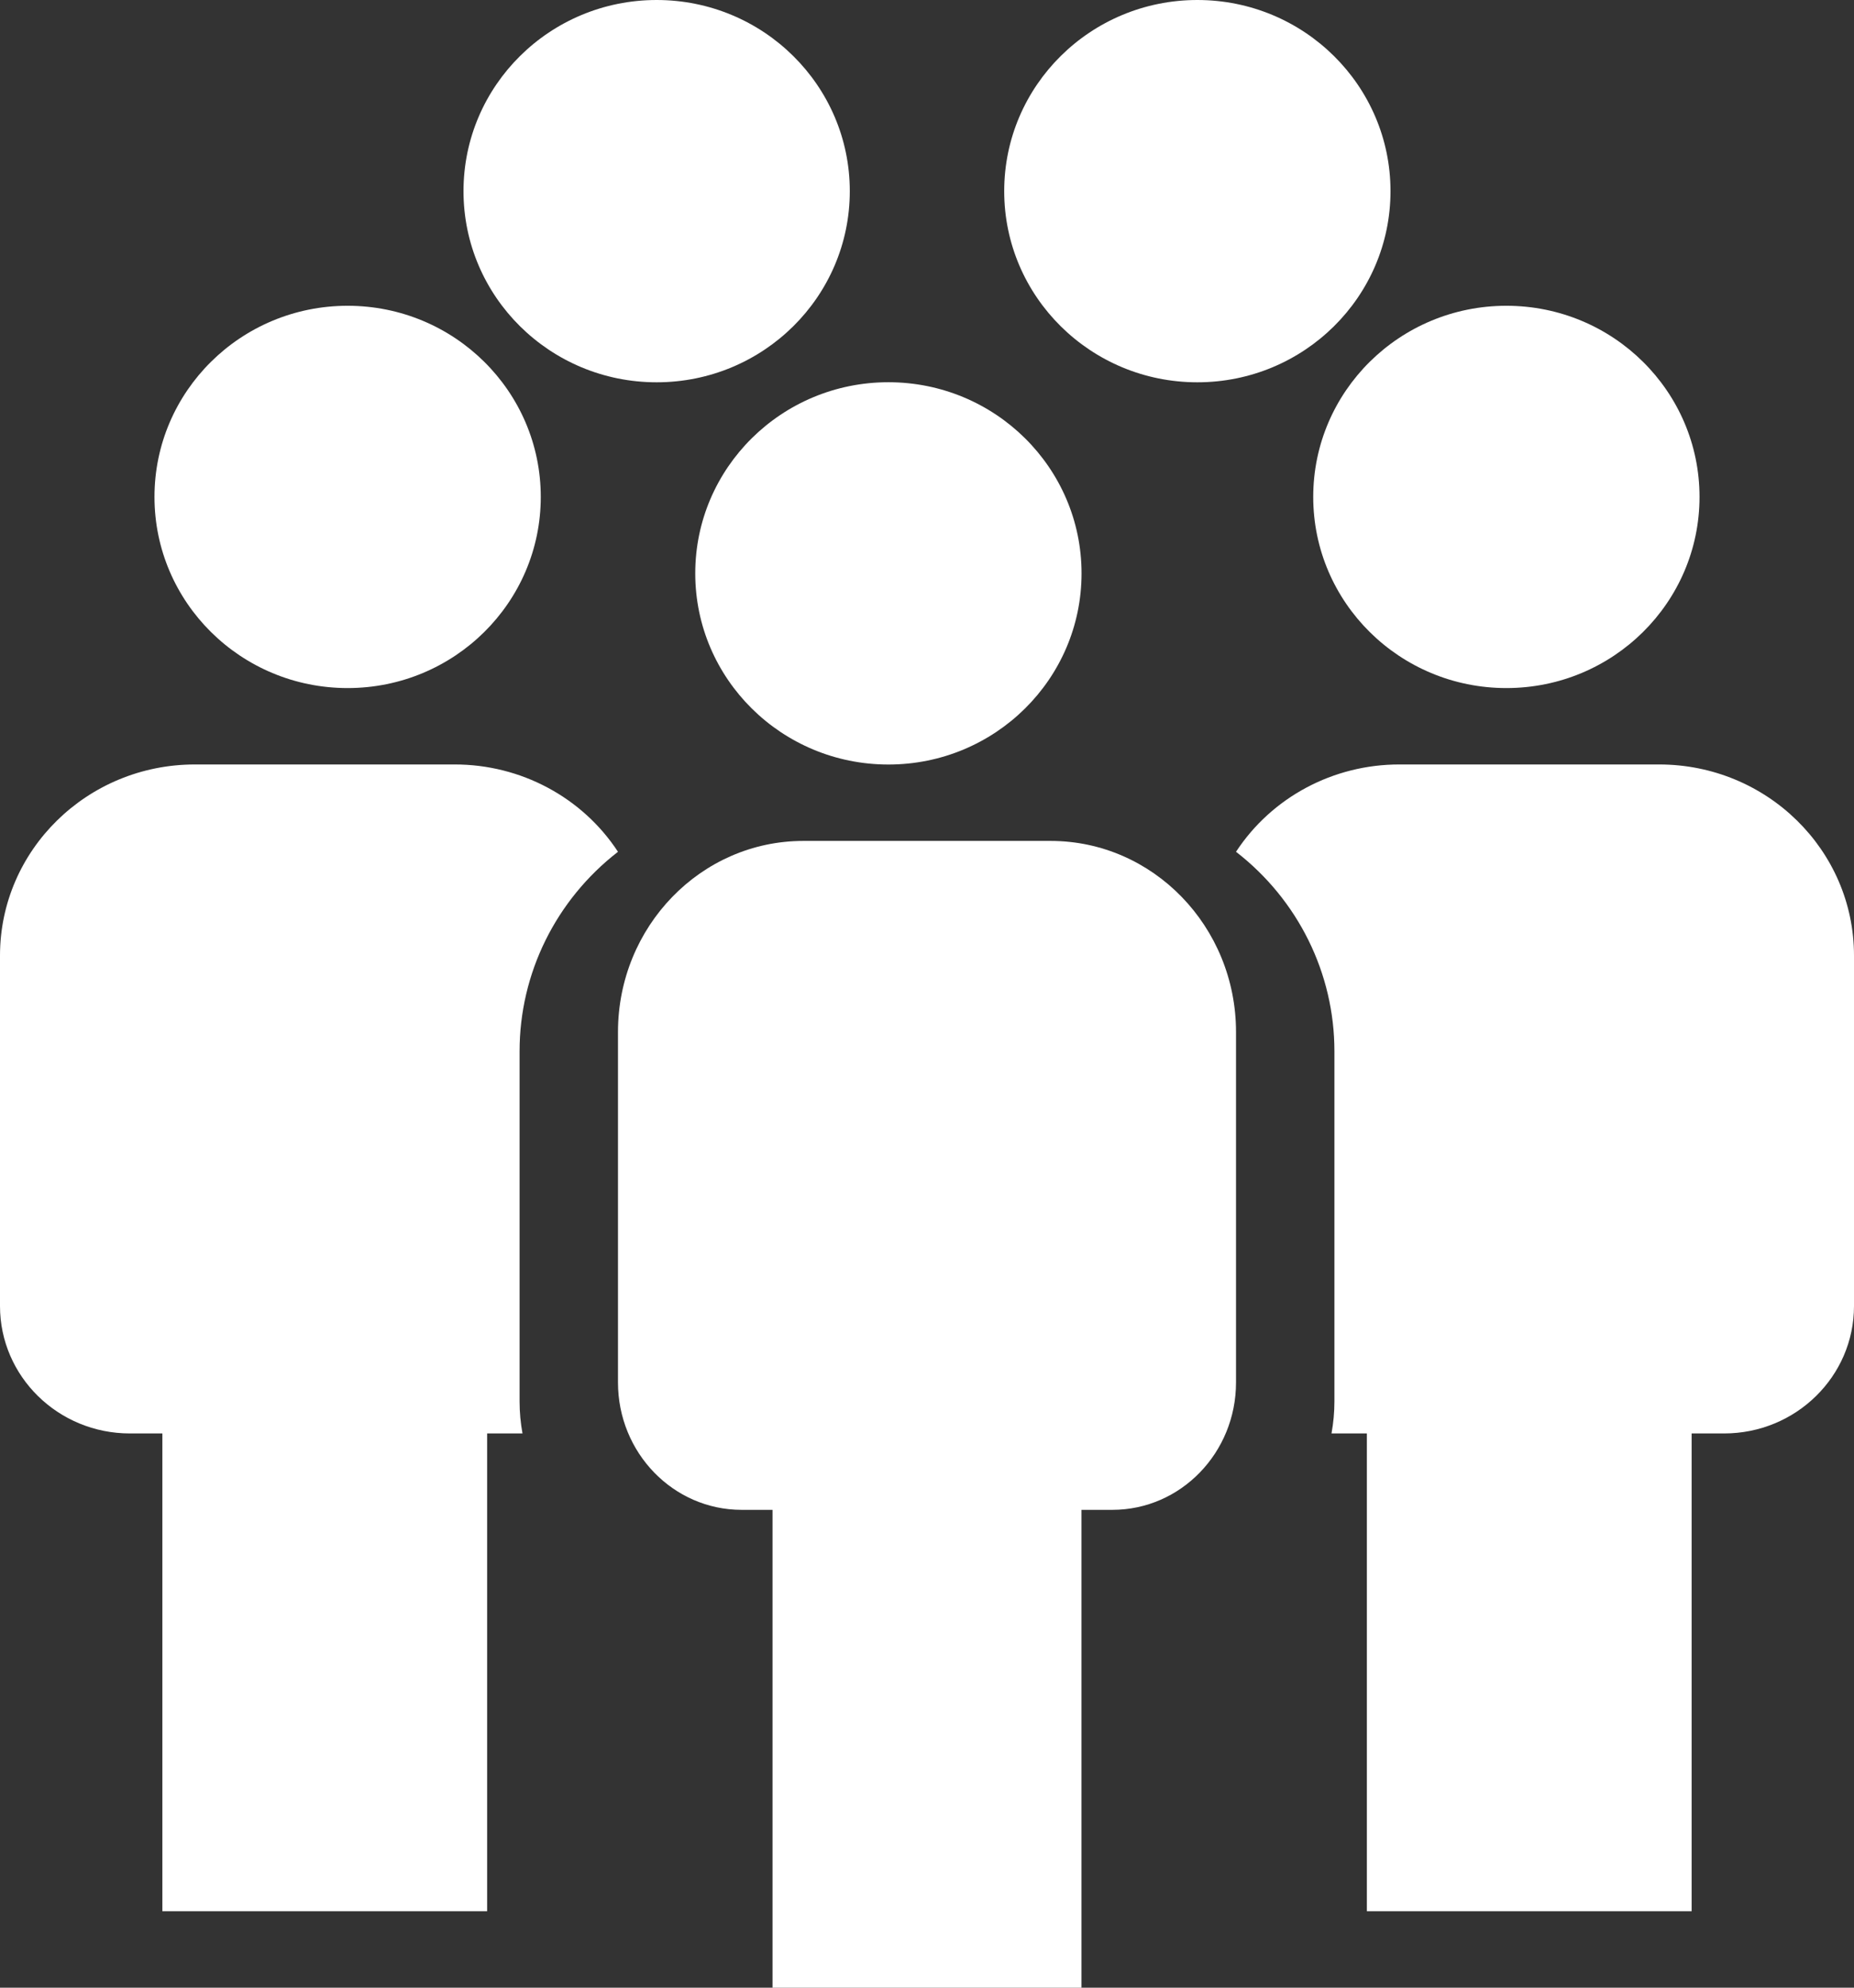
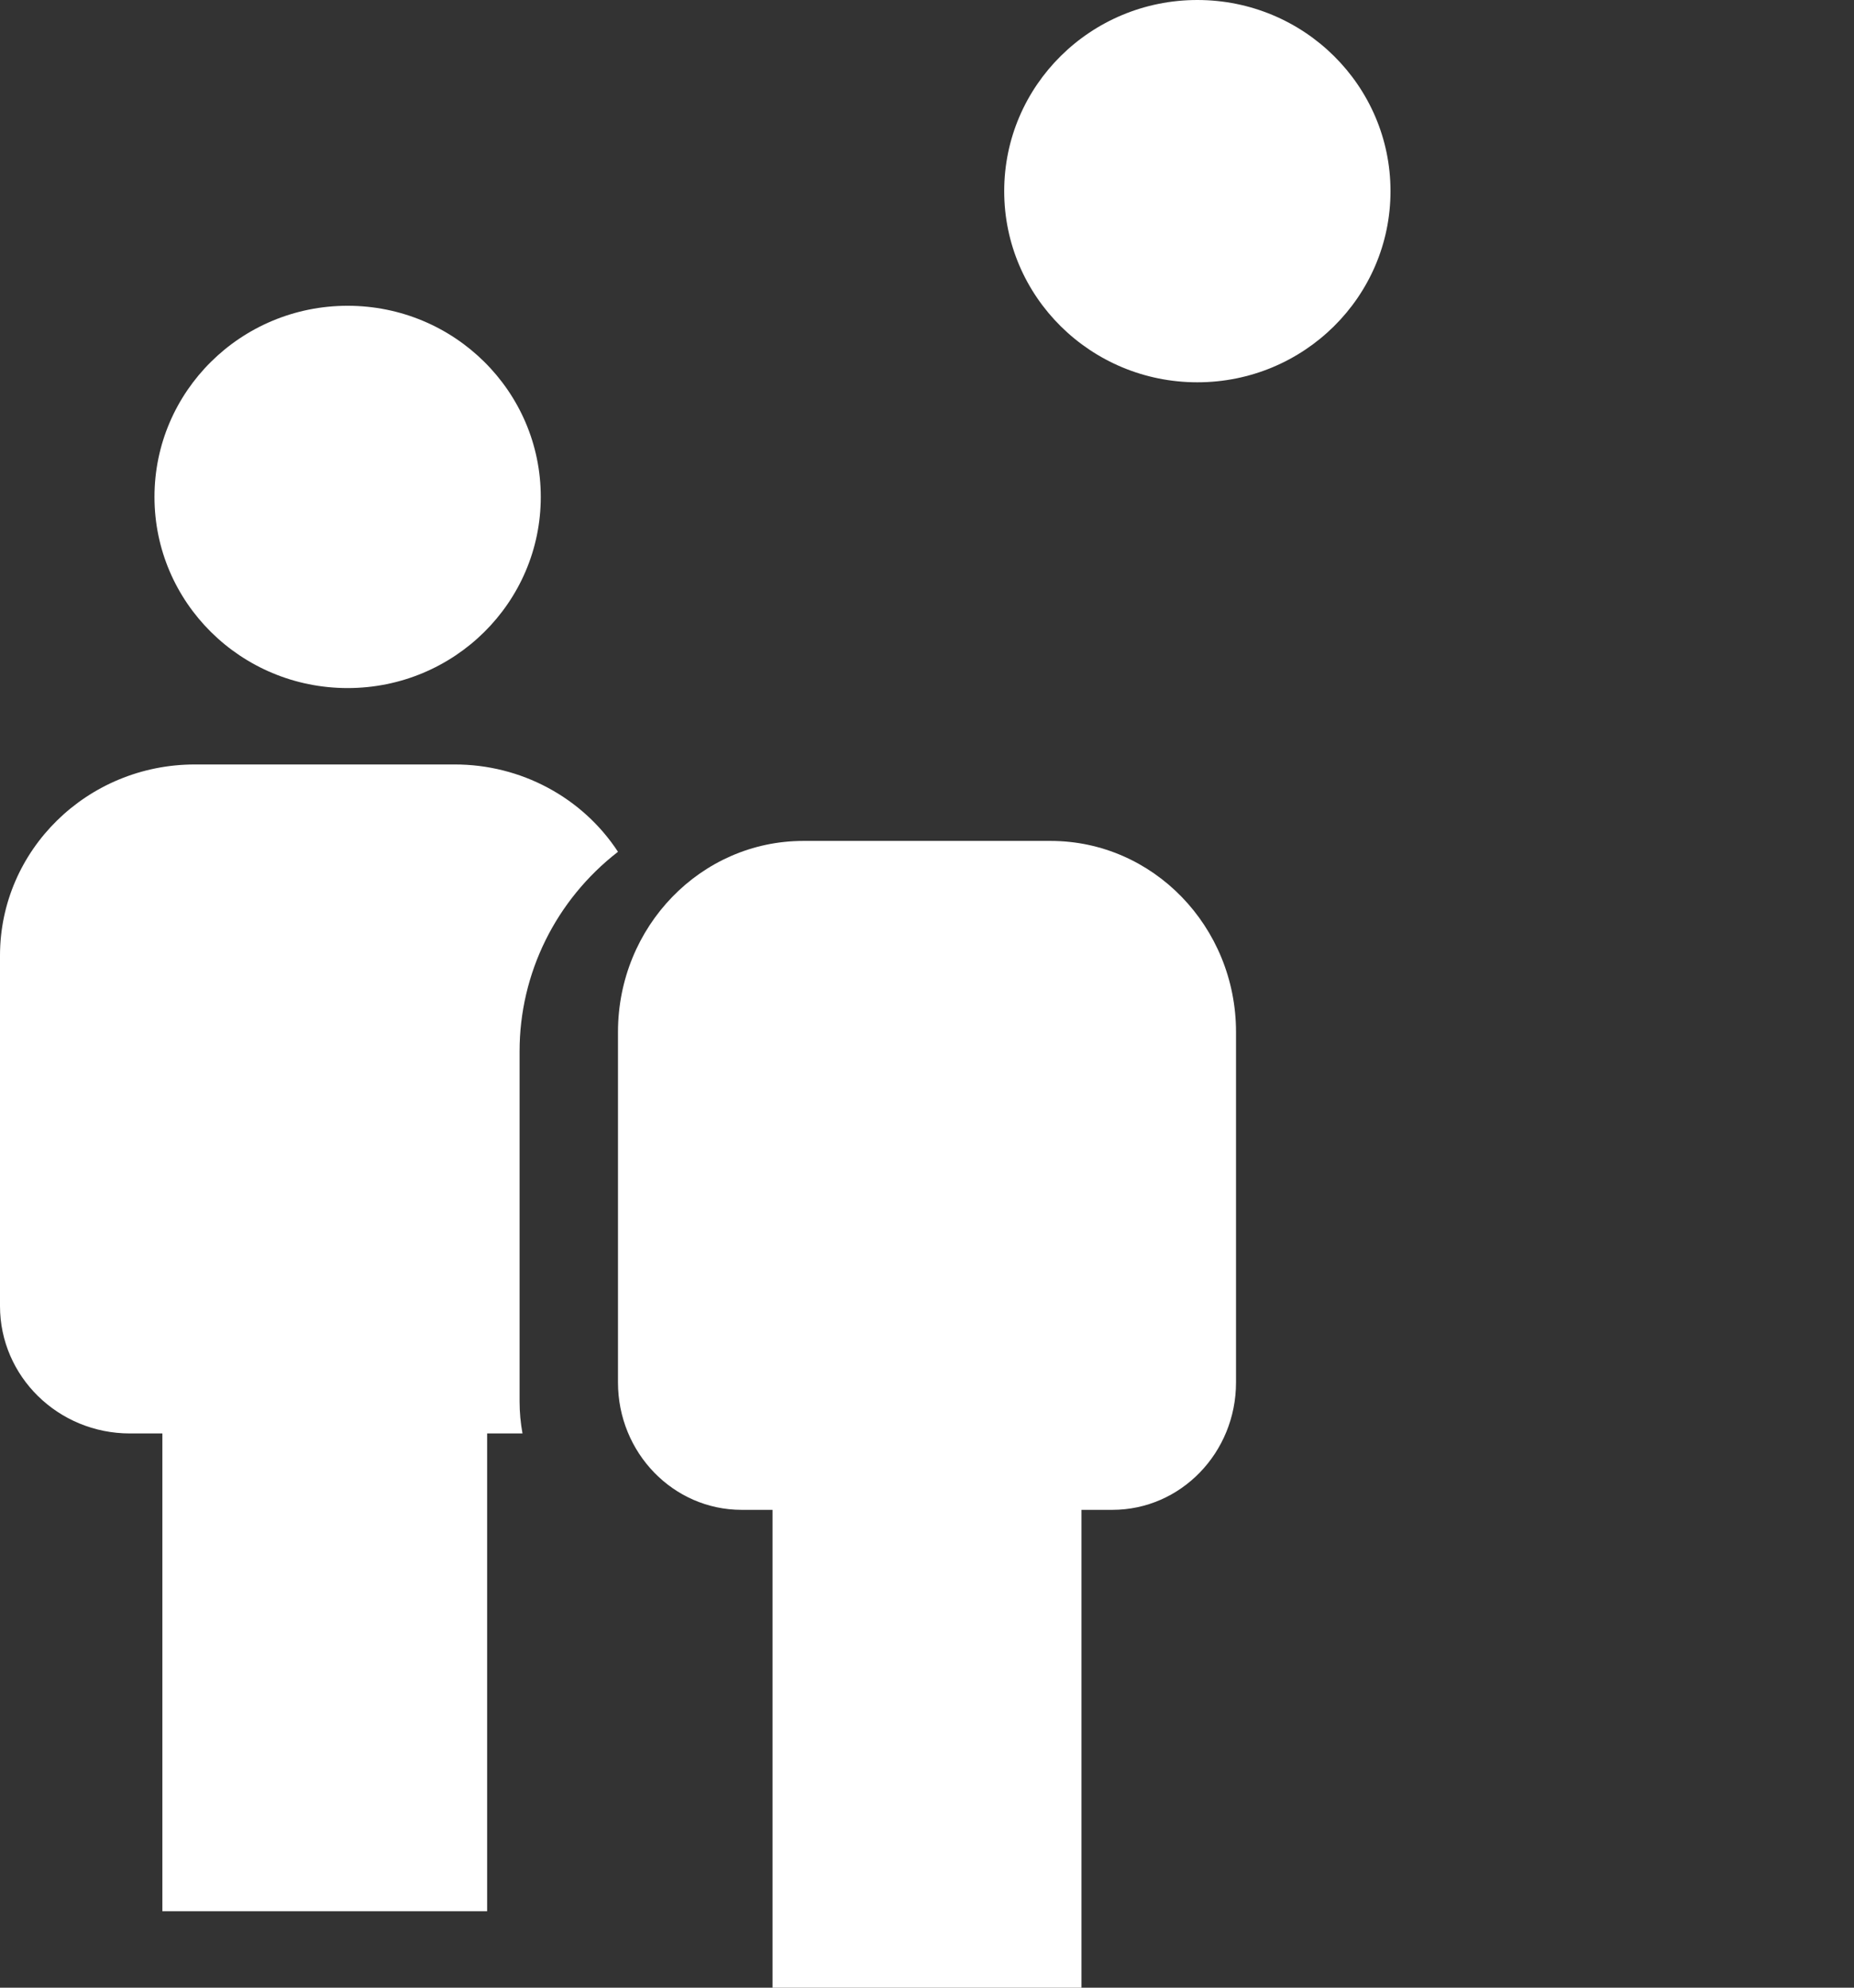
<svg xmlns="http://www.w3.org/2000/svg" width="28" height="30" viewBox="0 0 28 30">
  <rect x="0" y="0" width="28" height="30" fill="#333333" stroke="none" />
  <g fill="#FFF">
    <path d="M16.333,22.788 L16.8,22.788 C17.831,22.788 18.667,21.927 18.667,20.865 L18.667,15.577 C18.667,13.984 17.413,12.692 15.867,12.692 L12.133,12.692 C10.587,12.692 9.333,13.984 9.333,15.577 L9.333,20.865 C9.333,21.927 10.169,22.788 11.2,22.788 L11.667,22.788 L11.667,30 L16.333,30 L16.333,22.788 Z" />
-     <ellipse cx="13.417" cy="8.654" rx="2.917" ry="2.885" />
-     <path d="M28,14.423 L28,19.712 C28,20.774 27.122,21.635 26.038,21.635 L25.548,21.635 L25.548,28.846 L20.643,28.846 L20.643,21.635 L20.109,21.635 C20.138,21.476 20.153,21.315 20.153,21.154 L20.153,15.865 C20.153,14.692 19.606,13.583 18.667,12.856 C19.206,12.033 20.136,11.537 21.134,11.538 L25.057,11.538 C26.682,11.538 28,12.83 28,14.423 Z" />
-     <ellipse cx="22.75" cy="7.5" rx="2.917" ry="2.885" />
    <path d="M7.847,15.865 L7.847,21.154 C7.847,21.315 7.862,21.476 7.891,21.635 L7.357,21.635 L7.357,28.846 L2.452,28.846 L2.452,21.635 L1.962,21.635 C0.878,21.635 0,20.774 0,19.712 L0,14.423 C0,12.83 1.318,11.538 2.943,11.538 L6.866,11.538 C7.864,11.537 8.794,12.033 9.333,12.856 C8.394,13.583 7.847,14.692 7.847,15.865 Z" />
    <ellipse cx="5.25" cy="7.5" rx="2.917" ry="2.885" />
-     <ellipse cx="9.917" cy="2.885" rx="2.917" ry="2.885" />
    <ellipse cx="18.083" cy="2.885" rx="2.917" ry="2.885" />
  </g>
</svg>